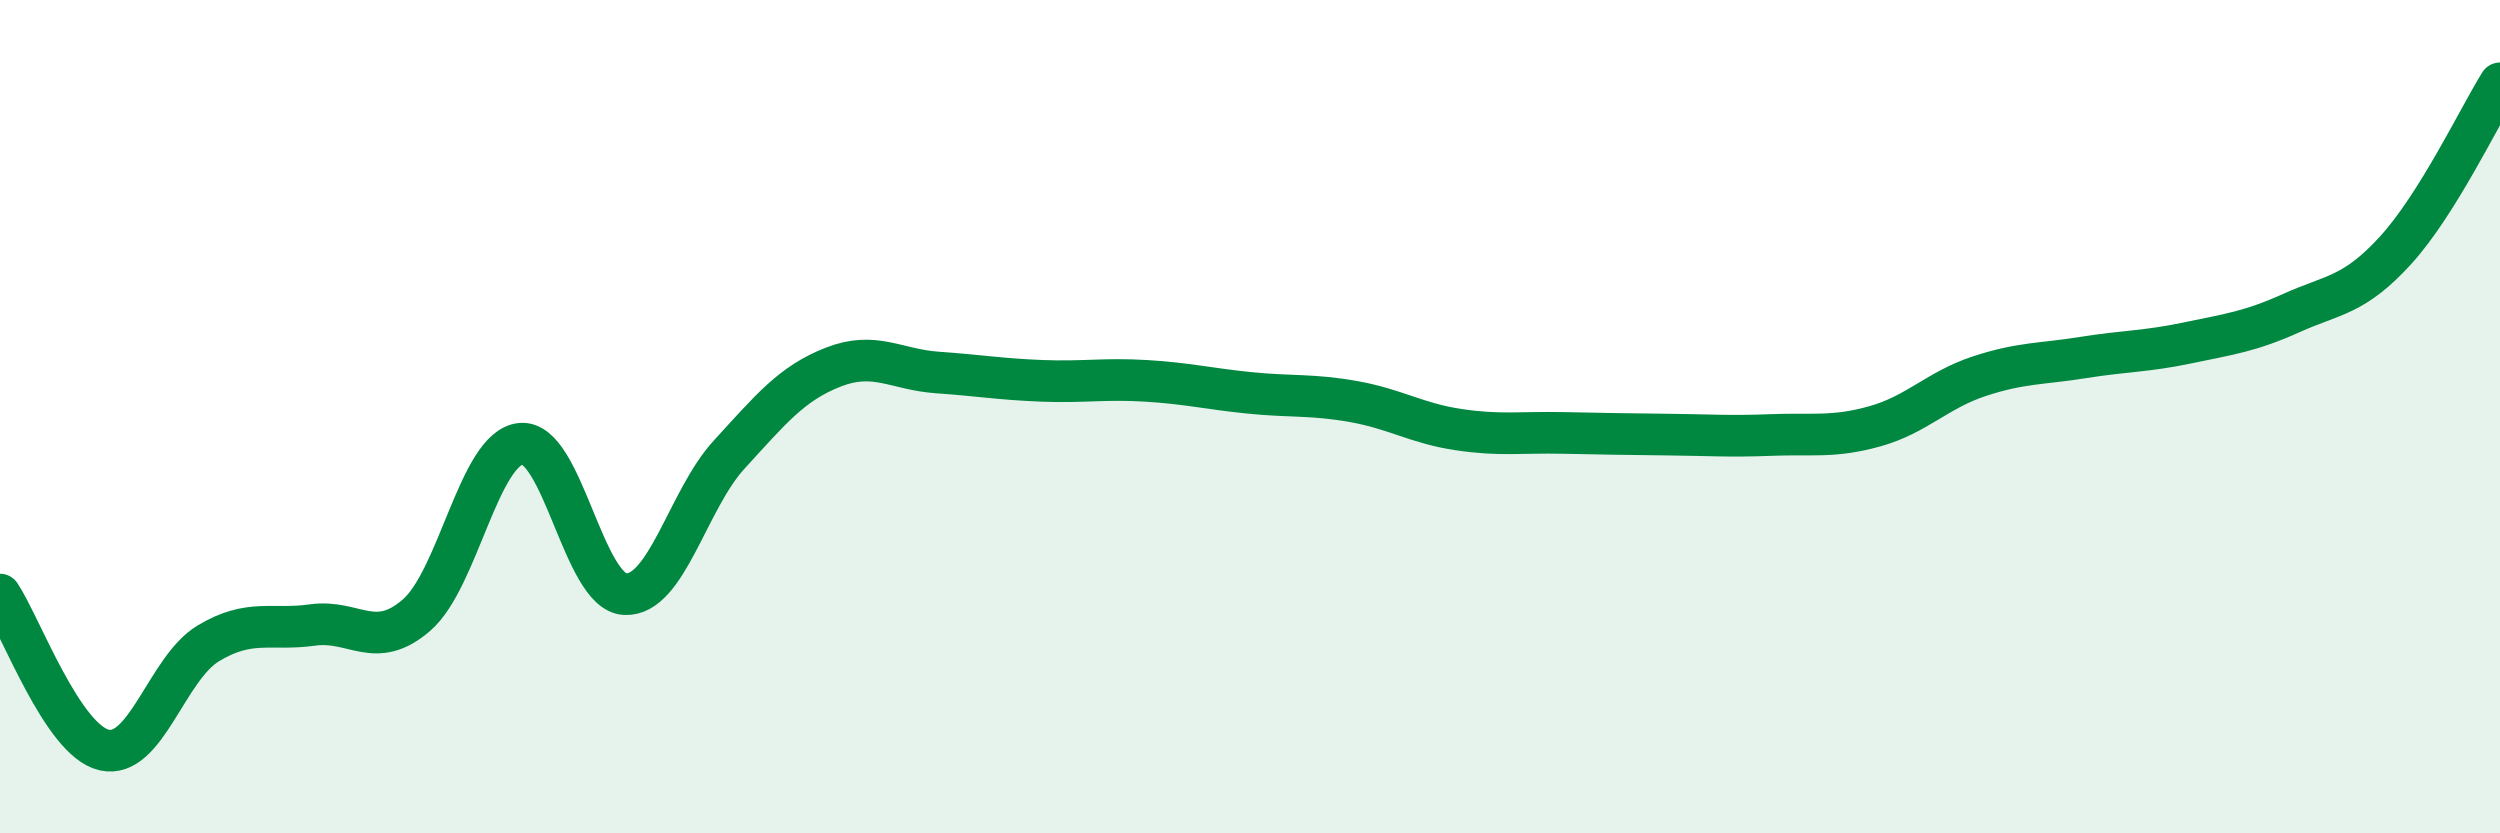
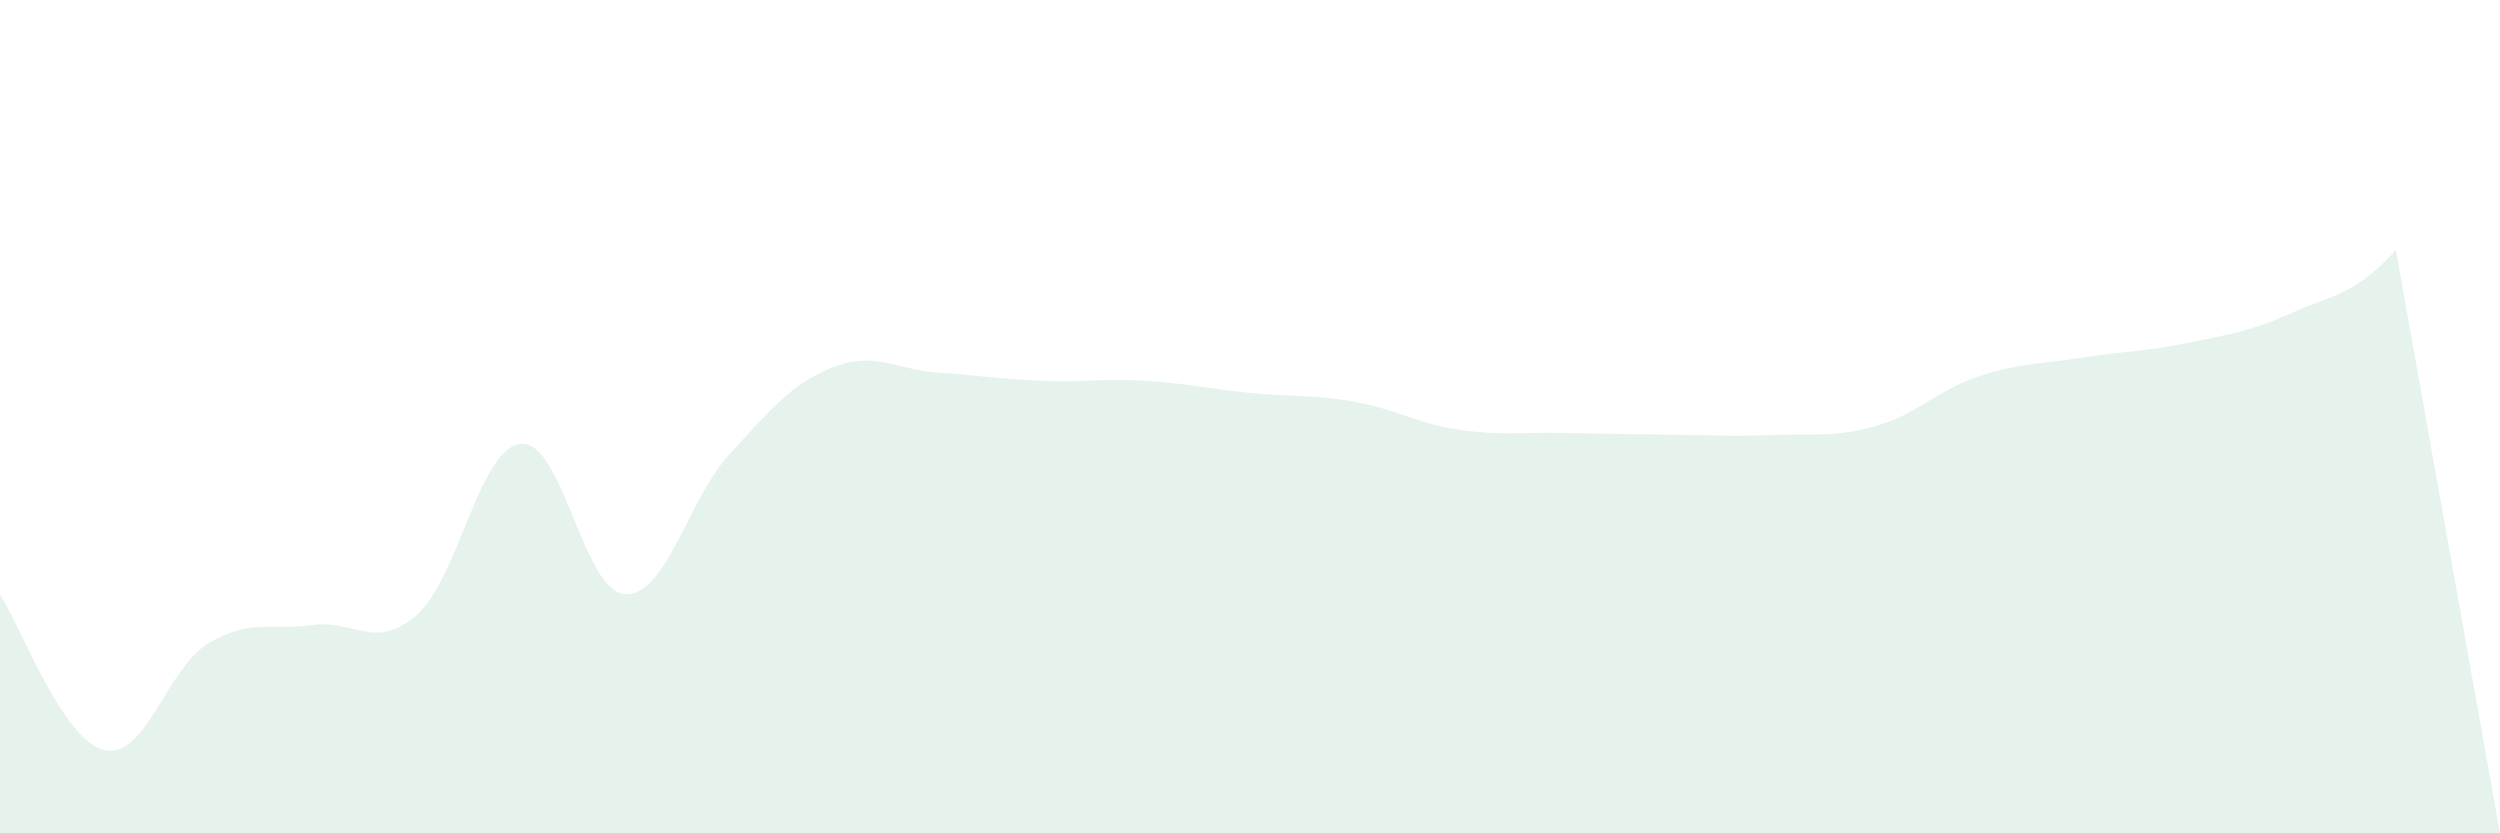
<svg xmlns="http://www.w3.org/2000/svg" width="60" height="20" viewBox="0 0 60 20">
-   <path d="M 0,14.27 C 0.5,15.02 1.5,17.77 2.5,18 C 3.5,18.23 4,16.04 5,15.44 C 6,14.84 6.5,15.14 7.5,15 C 8.5,14.86 9,15.63 10,14.76 C 11,13.89 11.5,10.75 12.5,10.65 C 13.5,10.55 14,14.21 15,14.26 C 16,14.31 16.5,12 17.5,10.91 C 18.5,9.82 19,9.2 20,8.81 C 21,8.42 21.5,8.87 22.5,8.94 C 23.5,9.01 24,9.1 25,9.14 C 26,9.18 26.5,9.08 27.5,9.14 C 28.5,9.2 29,9.33 30,9.43 C 31,9.53 31.5,9.46 32.5,9.64 C 33.5,9.82 34,10.16 35,10.31 C 36,10.46 36.5,10.37 37.5,10.39 C 38.5,10.41 39,10.42 40,10.43 C 41,10.44 41.5,10.48 42.5,10.44 C 43.5,10.4 44,10.51 45,10.23 C 46,9.95 46.5,9.36 47.5,9.03 C 48.5,8.7 49,8.74 50,8.58 C 51,8.42 51.5,8.44 52.5,8.23 C 53.5,8.02 54,7.96 55,7.51 C 56,7.06 56.5,7.1 57.5,6 C 58.5,4.9 59.5,2.8 60,2L60 20L0 20Z" fill="#008740" opacity="0.1" stroke-linecap="round" stroke-linejoin="round" />
-   <path d="M 0,14.27 C 0.5,15.02 1.5,17.77 2.5,18 C 3.5,18.23 4,16.04 5,15.44 C 6,14.84 6.5,15.14 7.5,15 C 8.5,14.86 9,15.63 10,14.76 C 11,13.89 11.5,10.75 12.5,10.65 C 13.5,10.55 14,14.21 15,14.26 C 16,14.31 16.5,12 17.5,10.91 C 18.5,9.82 19,9.2 20,8.81 C 21,8.42 21.5,8.87 22.5,8.94 C 23.5,9.01 24,9.1 25,9.14 C 26,9.18 26.5,9.08 27.5,9.14 C 28.5,9.2 29,9.33 30,9.43 C 31,9.53 31.5,9.46 32.5,9.64 C 33.5,9.82 34,10.16 35,10.31 C 36,10.46 36.5,10.37 37.5,10.39 C 38.5,10.41 39,10.42 40,10.43 C 41,10.44 41.5,10.48 42.5,10.44 C 43.5,10.4 44,10.51 45,10.23 C 46,9.95 46.5,9.36 47.5,9.03 C 48.5,8.7 49,8.74 50,8.58 C 51,8.42 51.5,8.44 52.5,8.23 C 53.5,8.02 54,7.96 55,7.51 C 56,7.06 56.5,7.1 57.5,6 C 58.5,4.9 59.5,2.8 60,2" stroke="#008740" stroke-width="1" fill="none" stroke-linecap="round" stroke-linejoin="round" />
+   <path d="M 0,14.27 C 0.5,15.02 1.5,17.77 2.5,18 C 3.5,18.23 4,16.04 5,15.44 C 6,14.84 6.5,15.14 7.5,15 C 8.5,14.86 9,15.63 10,14.76 C 11,13.89 11.5,10.75 12.5,10.65 C 13.5,10.55 14,14.21 15,14.26 C 16,14.31 16.5,12 17.5,10.91 C 18.5,9.82 19,9.2 20,8.81 C 21,8.42 21.5,8.87 22.5,8.94 C 23.5,9.01 24,9.1 25,9.14 C 26,9.18 26.5,9.08 27.5,9.14 C 28.5,9.2 29,9.33 30,9.43 C 31,9.53 31.5,9.46 32.5,9.64 C 33.5,9.82 34,10.16 35,10.31 C 36,10.46 36.5,10.37 37.5,10.39 C 38.5,10.41 39,10.42 40,10.43 C 41,10.44 41.5,10.48 42.5,10.44 C 43.5,10.4 44,10.51 45,10.23 C 46,9.95 46.5,9.36 47.5,9.03 C 48.5,8.7 49,8.74 50,8.58 C 51,8.42 51.5,8.44 52.5,8.23 C 53.5,8.02 54,7.96 55,7.51 C 56,7.06 56.5,7.1 57.5,6 L60 20L0 20Z" fill="#008740" opacity="0.1" stroke-linecap="round" stroke-linejoin="round" />
</svg>